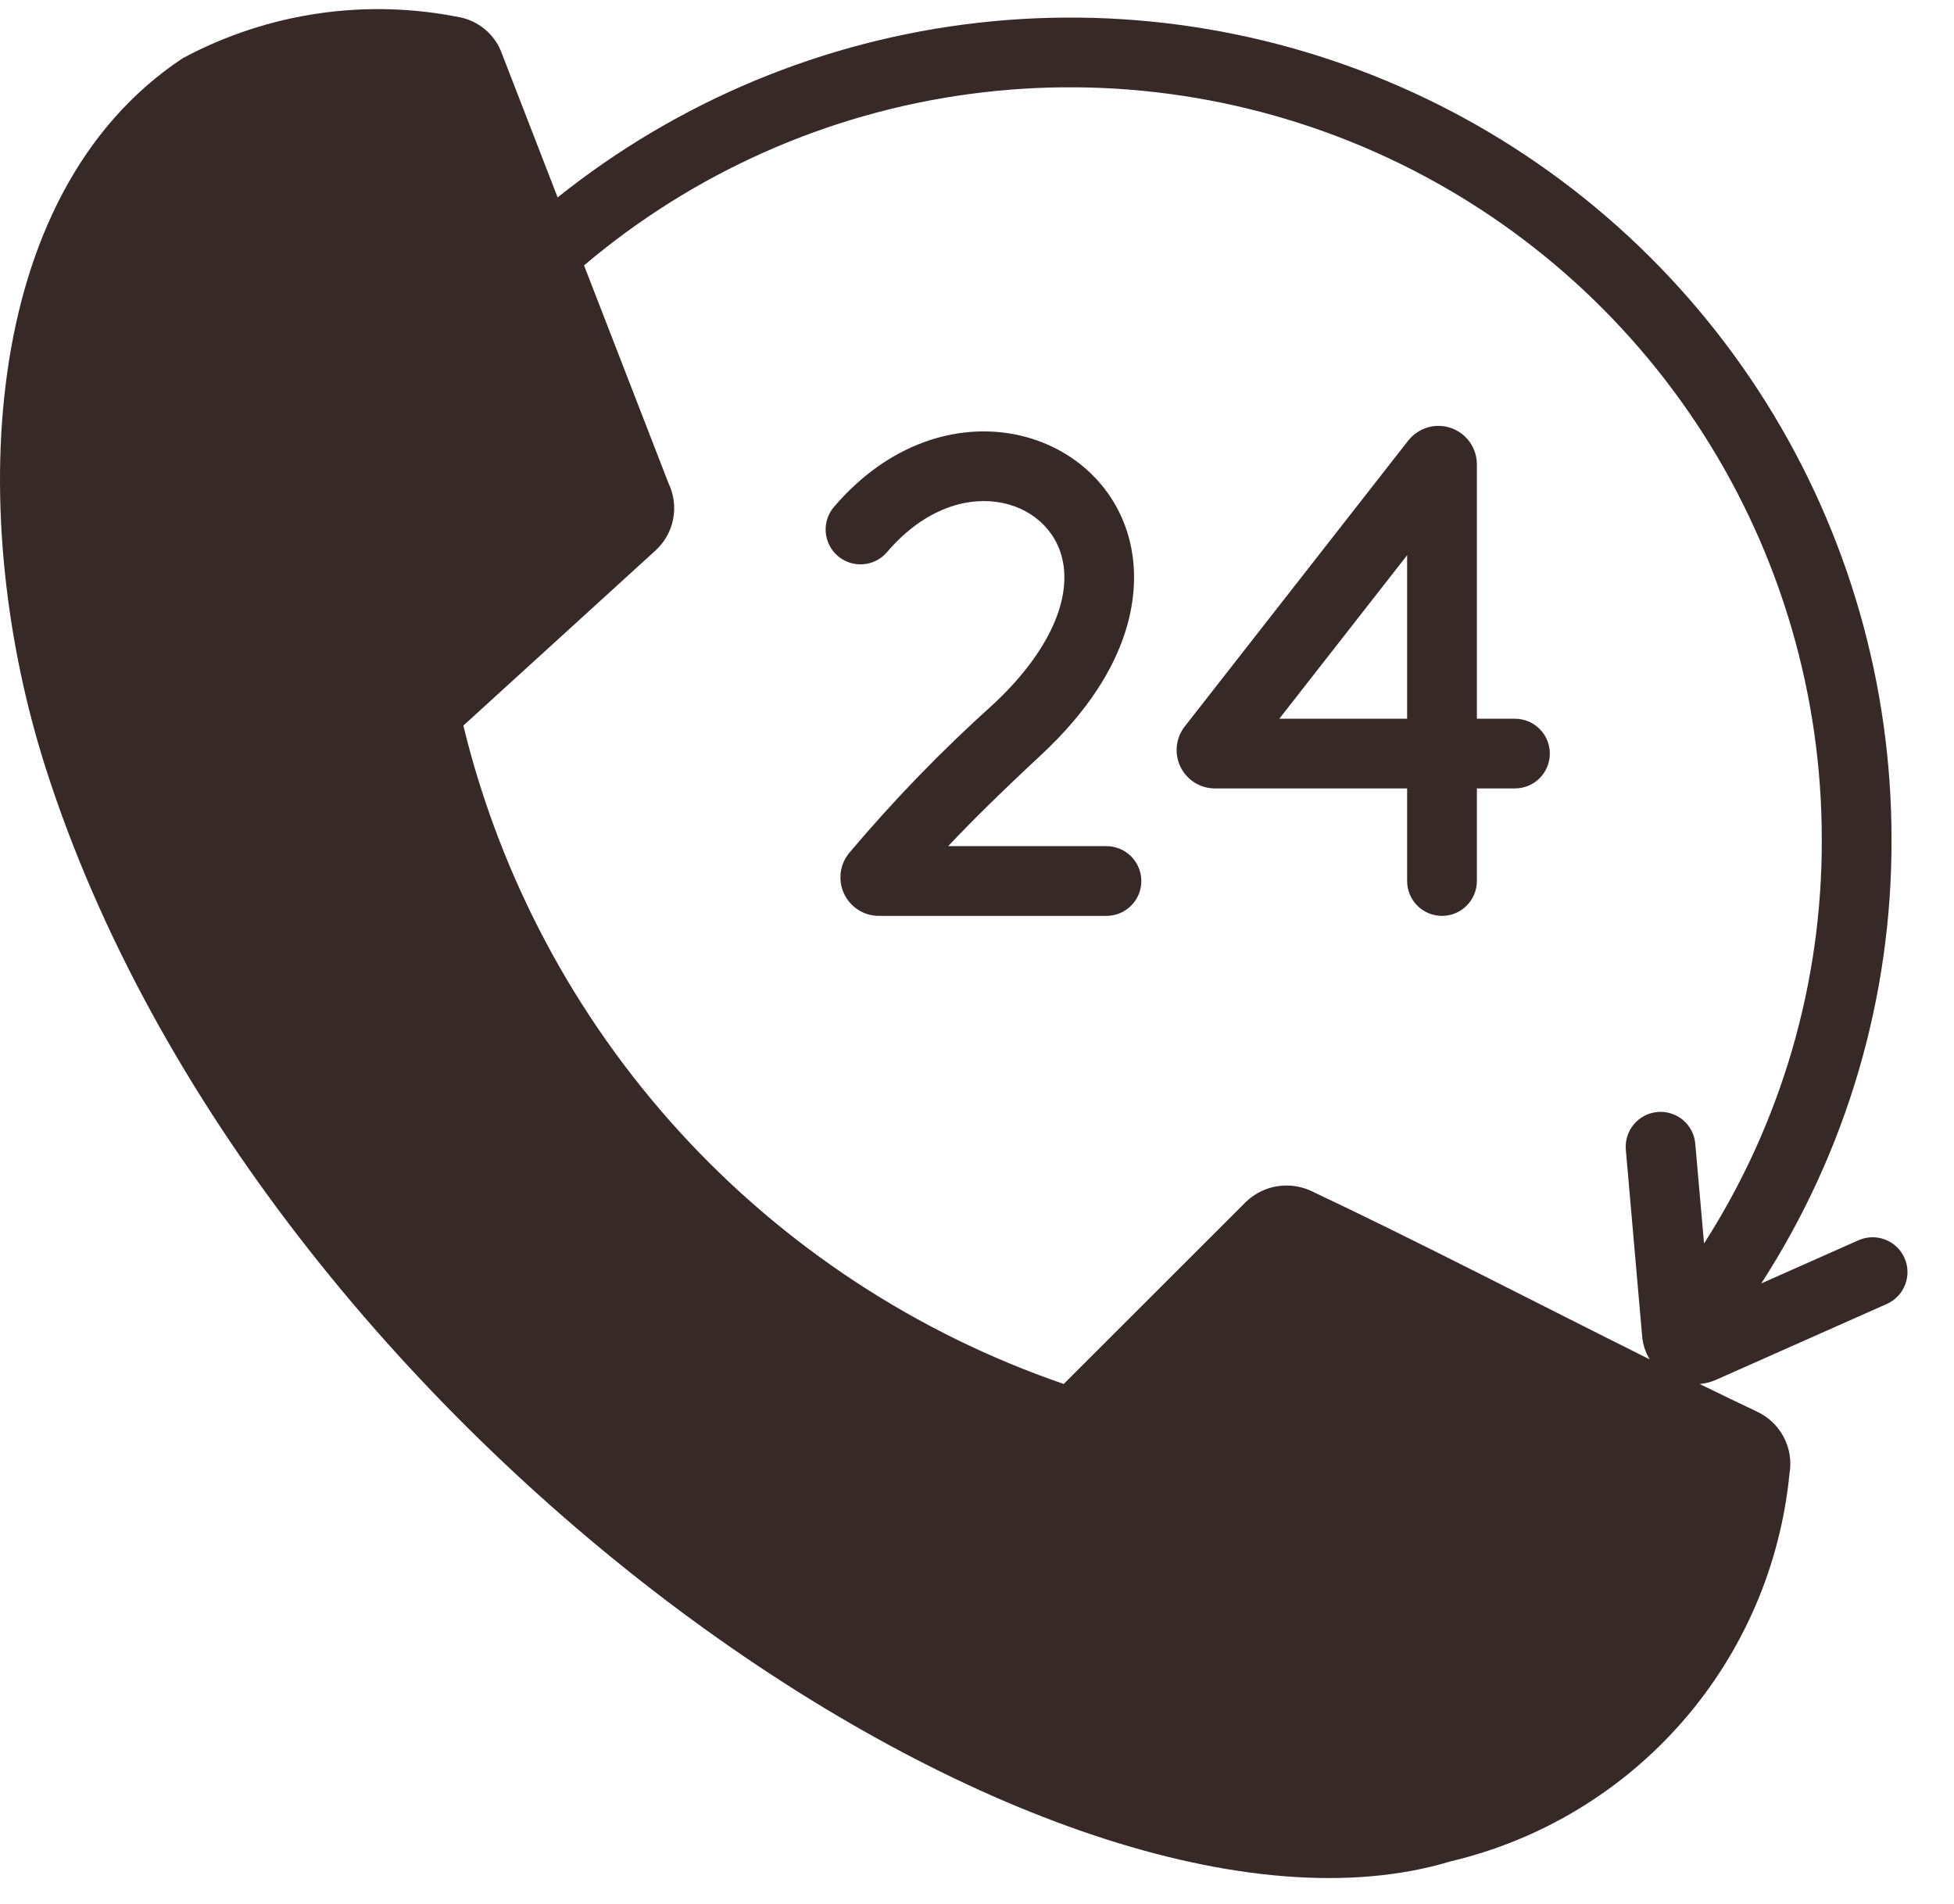
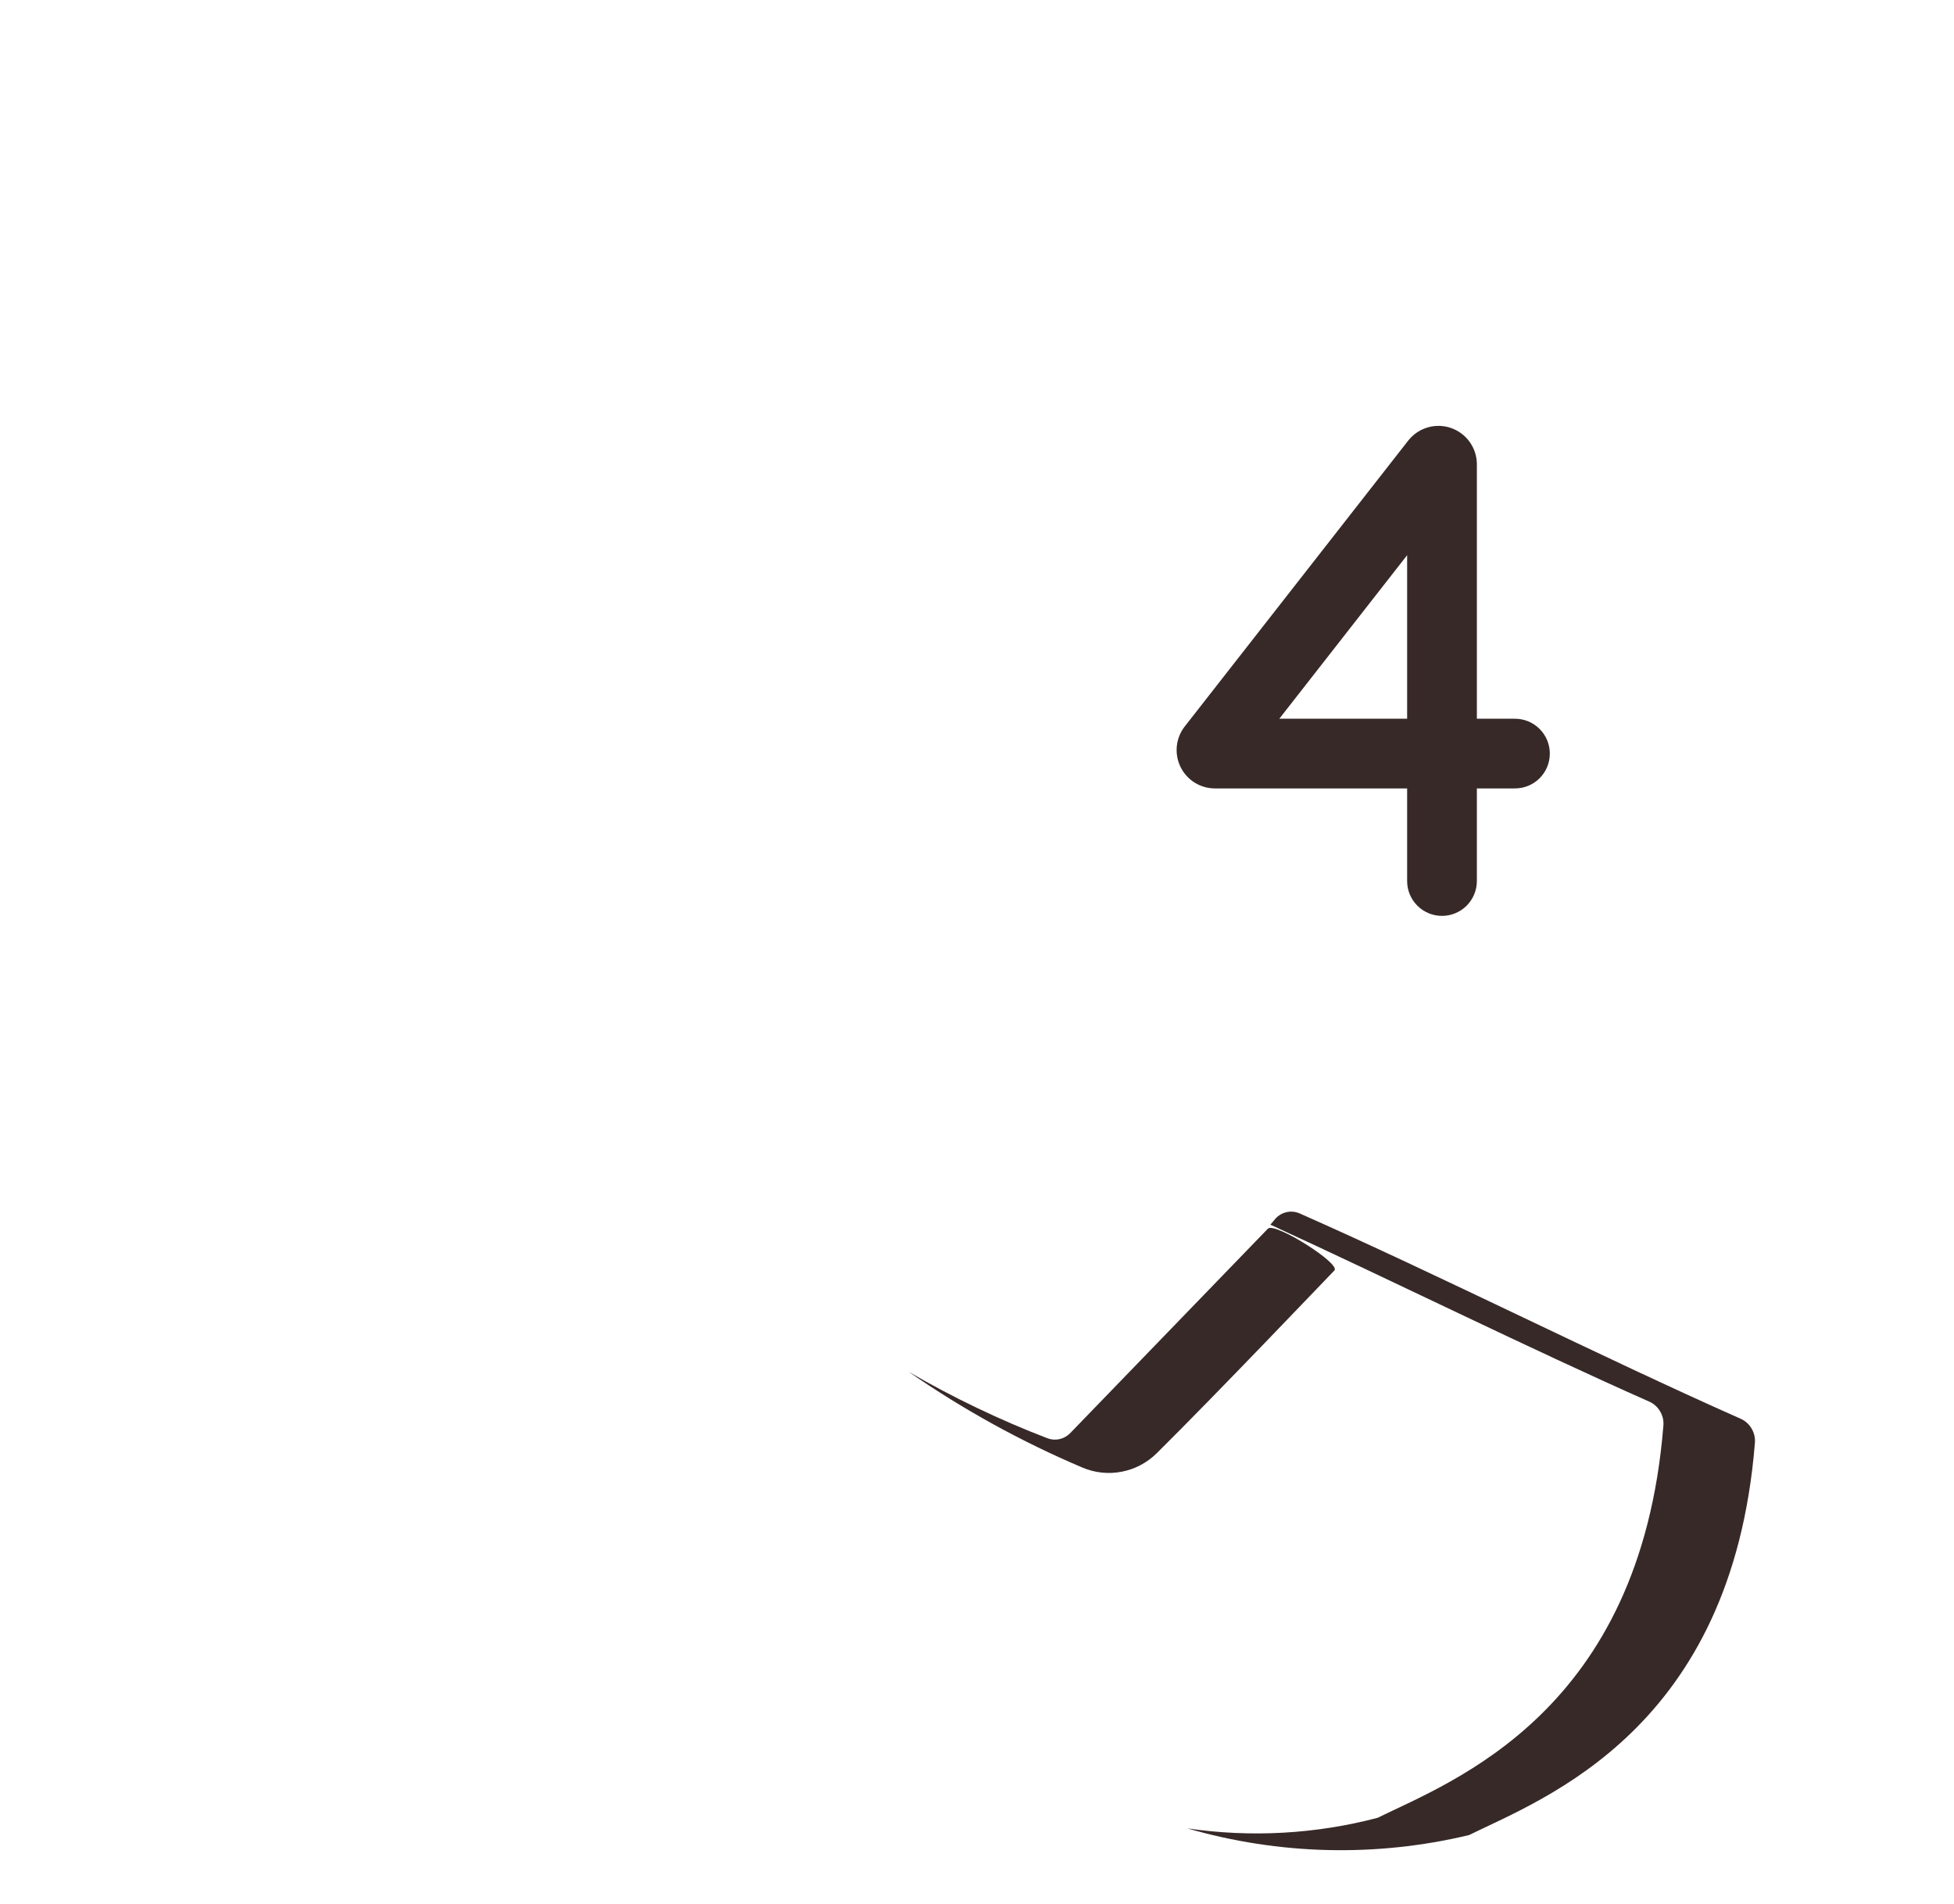
<svg xmlns="http://www.w3.org/2000/svg" fill="none" viewBox="0 0 39 38" height="38" width="39" data-id="541064846616036485">
-   <path fill="#382929" d="M8.838 1.06C8.809 1.004 8.769 0.955 8.719 0.916C8.67 0.877 8.613 0.849 8.551 0.834C6.876 0.572 5.162 0.931 3.732 1.843C0.009 4.808 0.489 11.5 2.03 15.888C6.646 29.028 21.748 38.82 29.32 36.625C30.834 35.883 34.562 34.509 35.025 28.812C35.036 28.712 35.016 28.611 34.967 28.523C34.919 28.436 34.844 28.365 34.753 28.321C31.939 27.075 28.753 25.462 25.939 24.218C25.858 24.183 25.77 24.174 25.684 24.192C25.599 24.209 25.521 24.253 25.461 24.317L22.002 28.441C21.951 28.498 21.886 28.539 21.813 28.561C21.74 28.582 21.662 28.582 21.589 28.561C18.936 27.757 16.5 26.359 14.468 24.474C11.7 21.858 9.708 18.529 8.712 14.852C8.691 14.773 8.69 14.69 8.71 14.61C8.73 14.531 8.771 14.458 8.827 14.399L12.447 10.461C12.517 10.384 12.561 10.287 12.572 10.183C12.584 10.079 12.563 9.975 12.512 9.884L8.838 1.06Z" />
  <path fill="#382929" d="M21.604 29.291C21.851 29.396 22.124 29.425 22.387 29.374C22.651 29.324 22.893 29.196 23.084 29.008C24.24 27.865 26.491 25.503 26.632 25.358C26.775 25.228 25.452 24.392 25.308 24.521L21.352 28.612C21.295 28.668 21.222 28.707 21.144 28.724C21.065 28.741 20.983 28.735 20.908 28.707C19.95 28.339 19.023 27.895 18.136 27.379C19.223 28.133 20.386 28.774 21.604 29.291Z" />
-   <path fill="#382929" d="M3.335 16.588C1.794 12.2 1.313 5.509 5.037 2.543C6.214 1.779 7.6 1.399 9.002 1.456L8.838 1.06C8.809 1.004 8.769 0.955 8.719 0.916C8.67 0.877 8.613 0.849 8.551 0.834C6.876 0.572 5.162 0.931 3.732 1.843C0.009 4.808 0.489 11.5 2.03 15.888C4.955 24.216 12.092 31.193 18.855 34.633C12.498 30.997 6.072 24.382 3.335 16.588Z" />
-   <path fill="#382929" d="M10.943 9.541C10.997 9.631 11.02 9.737 11.008 9.842C10.995 9.946 10.948 10.043 10.874 10.118C10.874 10.118 8.346 12.28 7.416 13.236C7.231 13.491 7.102 13.783 7.037 14.091C6.972 14.399 6.973 14.717 7.039 15.025C8.172 18.55 10.245 21.698 13.035 24.131C15.245 26.034 17.845 27.429 20.652 28.218C20.73 28.239 20.811 28.239 20.889 28.218C20.967 28.197 21.037 28.156 21.093 28.098L21.113 28.076C18.872 27.254 16.797 26.034 14.988 24.474C12.199 22.041 10.125 18.893 8.992 15.369C8.918 15.136 8.909 14.888 8.967 14.651C9.026 14.414 9.148 14.198 9.322 14.026L12.828 10.462C12.902 10.387 12.949 10.289 12.961 10.185C12.973 10.08 12.951 9.974 12.896 9.884L8.967 1.061C8.896 0.945 7.301 0.333 7.812 1.79L10.943 9.541Z" />
  <path fill="#382929" d="M34.754 28.322C31.939 27.075 28.753 25.462 25.939 24.218C25.859 24.183 25.77 24.174 25.684 24.192C25.599 24.21 25.521 24.254 25.461 24.318L25.356 24.443C27.846 25.587 30.516 26.911 32.927 27.979C33.018 28.022 33.093 28.093 33.141 28.181C33.19 28.269 33.21 28.37 33.198 28.47C32.736 34.166 29.008 35.541 27.494 36.282C26.255 36.607 24.964 36.678 23.697 36.492C25.528 37.023 27.466 37.07 29.32 36.626C30.834 35.884 34.562 34.509 35.025 28.813C35.036 28.713 35.016 28.612 34.967 28.524C34.919 28.436 34.844 28.365 34.754 28.322Z" />
-   <path fill="#382929" d="M22.084 18.28H17.538C17.392 18.279 17.25 18.237 17.128 18.159C17.005 18.08 16.908 17.968 16.846 17.837C16.785 17.705 16.762 17.558 16.78 17.414C16.799 17.27 16.858 17.134 16.951 17.022C17.84 15.967 18.802 14.975 19.828 14.053C20.871 13.081 21.377 12.044 21.214 11.207C20.964 9.921 19.095 9.381 17.701 11.024C17.58 11.163 17.41 11.248 17.227 11.262C17.044 11.276 16.863 11.217 16.723 11.098C16.584 10.979 16.497 10.809 16.481 10.626C16.466 10.443 16.523 10.262 16.642 10.121C18.829 7.558 22.114 8.542 22.58 10.941C22.731 11.716 22.696 13.284 20.776 15.071C19.953 15.838 19.384 16.4 18.925 16.888H22.084C22.269 16.888 22.446 16.962 22.576 17.092C22.707 17.223 22.78 17.4 22.78 17.584C22.78 17.769 22.707 17.946 22.576 18.076C22.446 18.206 22.269 18.28 22.084 18.28Z" />
  <path fill="#382929" d="M28.085 17.584V15.736H24.249C24.106 15.736 23.966 15.696 23.844 15.62C23.723 15.544 23.625 15.436 23.562 15.307C23.499 15.178 23.474 15.035 23.488 14.892C23.503 14.75 23.557 14.614 23.645 14.501L28.108 8.792C28.207 8.667 28.342 8.576 28.494 8.531C28.647 8.486 28.81 8.49 28.96 8.542C29.11 8.594 29.241 8.691 29.333 8.82C29.426 8.95 29.476 9.104 29.477 9.264V14.345H30.237C30.422 14.345 30.599 14.418 30.729 14.549C30.86 14.679 30.933 14.856 30.933 15.04C30.933 15.225 30.86 15.402 30.729 15.533C30.599 15.663 30.422 15.736 30.237 15.736H29.477V17.584C29.477 17.769 29.403 17.946 29.273 18.076C29.142 18.207 28.965 18.28 28.781 18.28C28.596 18.28 28.419 18.207 28.289 18.076C28.158 17.946 28.085 17.769 28.085 17.584ZM25.534 14.345H28.085V11.081L25.534 14.345Z" />
-   <path fill="#382929" d="M38.012 25.108C37.975 25.024 37.922 24.949 37.856 24.886C37.789 24.823 37.712 24.773 37.626 24.741C37.541 24.708 37.45 24.692 37.359 24.694C37.267 24.697 37.177 24.717 37.094 24.754L35.153 25.616C36.859 22.978 37.762 19.9 37.753 16.758C37.756 13.67 36.887 10.643 35.246 8.028C33.604 5.412 31.257 3.313 28.474 1.973C25.692 0.634 22.587 0.107 19.518 0.455C16.45 0.803 13.542 2.011 11.13 3.94L9.995 1.012L9.959 0.933C9.884 0.791 9.781 0.665 9.654 0.565C9.528 0.466 9.382 0.394 9.225 0.355C7.329 -0.04 5.354 0.246 3.647 1.162C-0.476 3.895 -0.659 10.428 0.916 15.342C5.187 28.676 21.03 39.547 28.951 37.151C30.745 36.728 32.361 35.755 33.575 34.368C34.788 32.981 35.537 31.249 35.716 29.415C35.76 29.166 35.72 28.91 35.604 28.687C35.488 28.463 35.301 28.284 35.073 28.177C34.698 27.999 34.313 27.813 33.924 27.623C34.033 27.614 34.139 27.587 34.24 27.544L37.658 26.026C37.827 25.951 37.959 25.812 38.025 25.64C38.092 25.468 38.087 25.276 38.012 25.108ZM28.549 35.819C21.164 38.047 6.309 27.617 2.241 14.917C0.821 10.486 0.896 4.655 4.416 2.322C5.757 1.646 7.28 1.419 8.76 1.677L12.017 10.077L8.21 13.545C8.055 13.68 7.94 13.855 7.878 14.051C7.816 14.246 7.809 14.456 7.858 14.655C8.635 17.962 10.245 21.016 12.534 23.525C14.824 26.035 17.717 27.917 20.939 28.993C21.136 29.056 21.346 29.066 21.548 29.02C21.75 28.974 21.935 28.875 22.085 28.733L25.723 25.098C28.469 26.401 31.556 28.045 34.318 29.359C33.555 34.306 30.053 35.364 28.549 35.819ZM26.166 23.768C25.956 23.671 25.721 23.64 25.492 23.676C25.263 23.713 25.05 23.817 24.88 23.976L21.231 27.622C18.291 26.613 15.653 24.88 13.559 22.584C11.466 20.288 9.983 17.502 9.248 14.482L13.076 10.994C13.261 10.828 13.387 10.607 13.435 10.363C13.483 10.12 13.45 9.867 13.342 9.643L11.657 5.297C13.841 3.447 16.51 2.26 19.348 1.877C22.185 1.494 25.073 1.931 27.67 3.136C30.267 4.341 32.466 6.264 34.006 8.677C35.546 11.091 36.363 13.895 36.361 16.758C36.37 19.615 35.553 22.413 34.011 24.818L33.836 22.827C33.828 22.736 33.803 22.647 33.761 22.566C33.718 22.485 33.661 22.413 33.591 22.354C33.521 22.296 33.44 22.251 33.353 22.224C33.266 22.196 33.174 22.186 33.083 22.194C32.992 22.202 32.903 22.228 32.822 22.27C32.741 22.312 32.669 22.37 32.61 22.44C32.552 22.51 32.507 22.591 32.48 22.678C32.452 22.765 32.442 22.857 32.45 22.948L32.777 26.683C32.792 26.841 32.843 26.995 32.926 27.131C30.693 26.019 28.316 24.783 26.166 23.768Z" />
</svg>